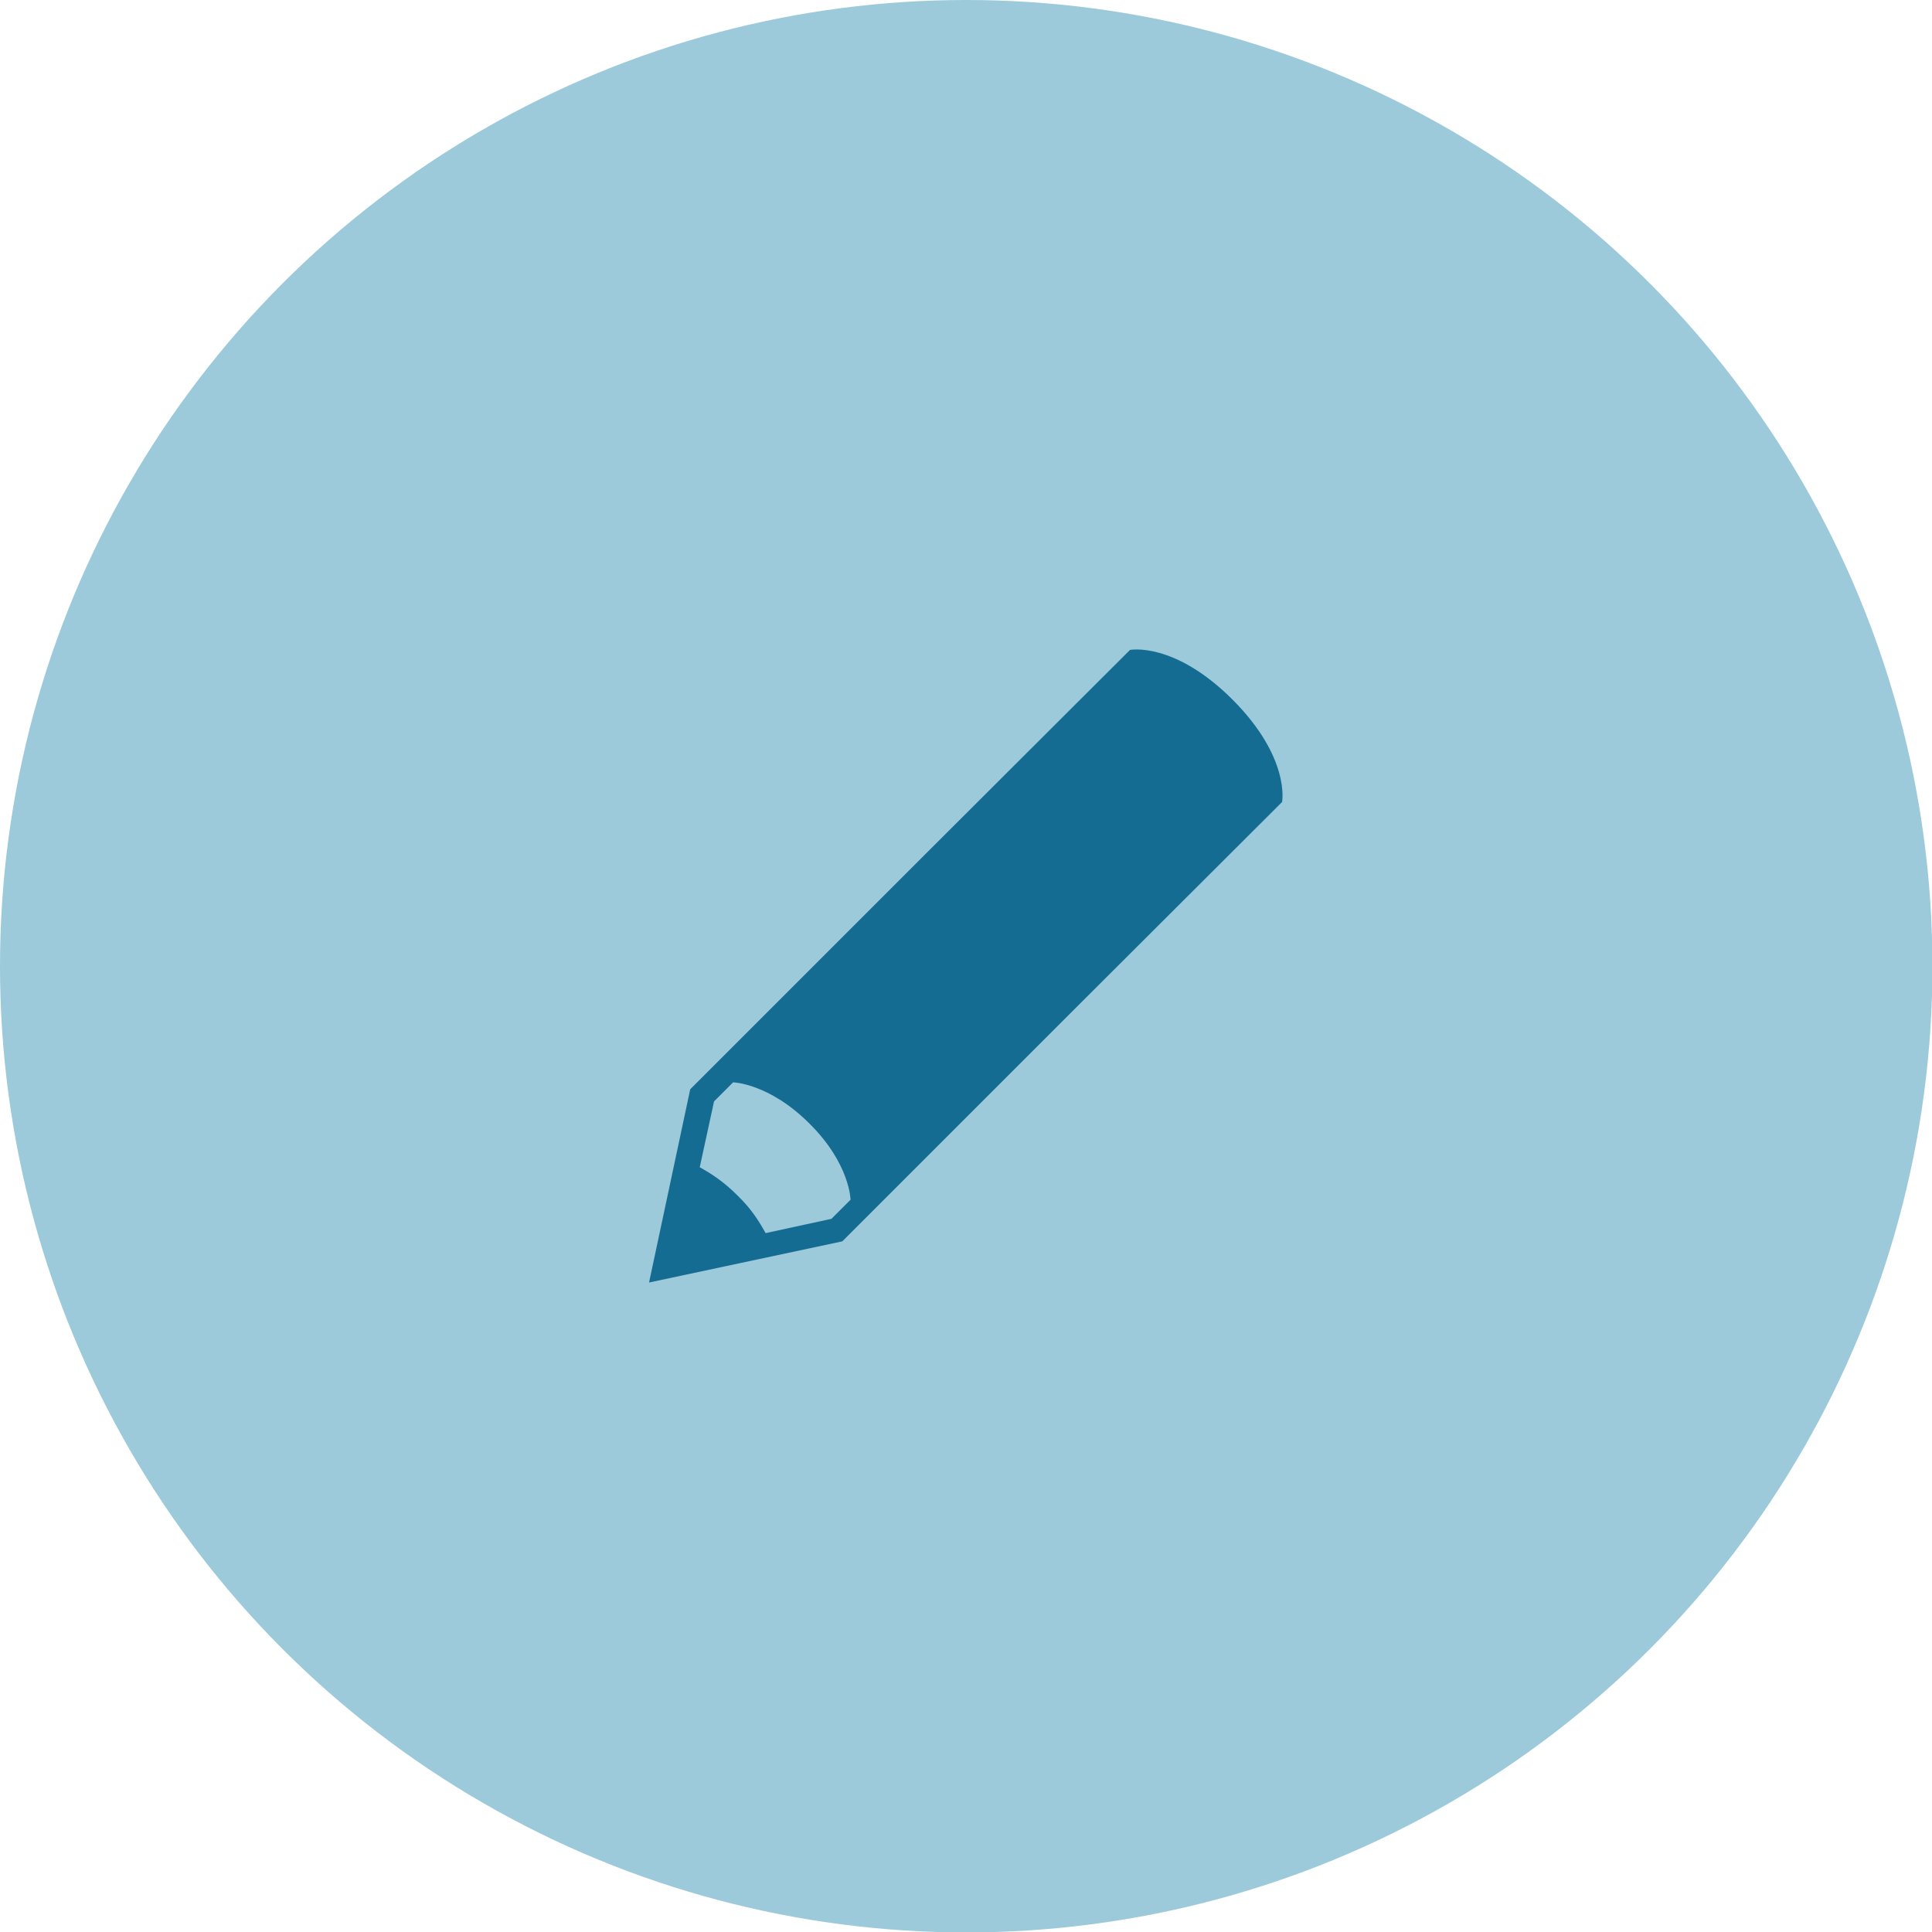
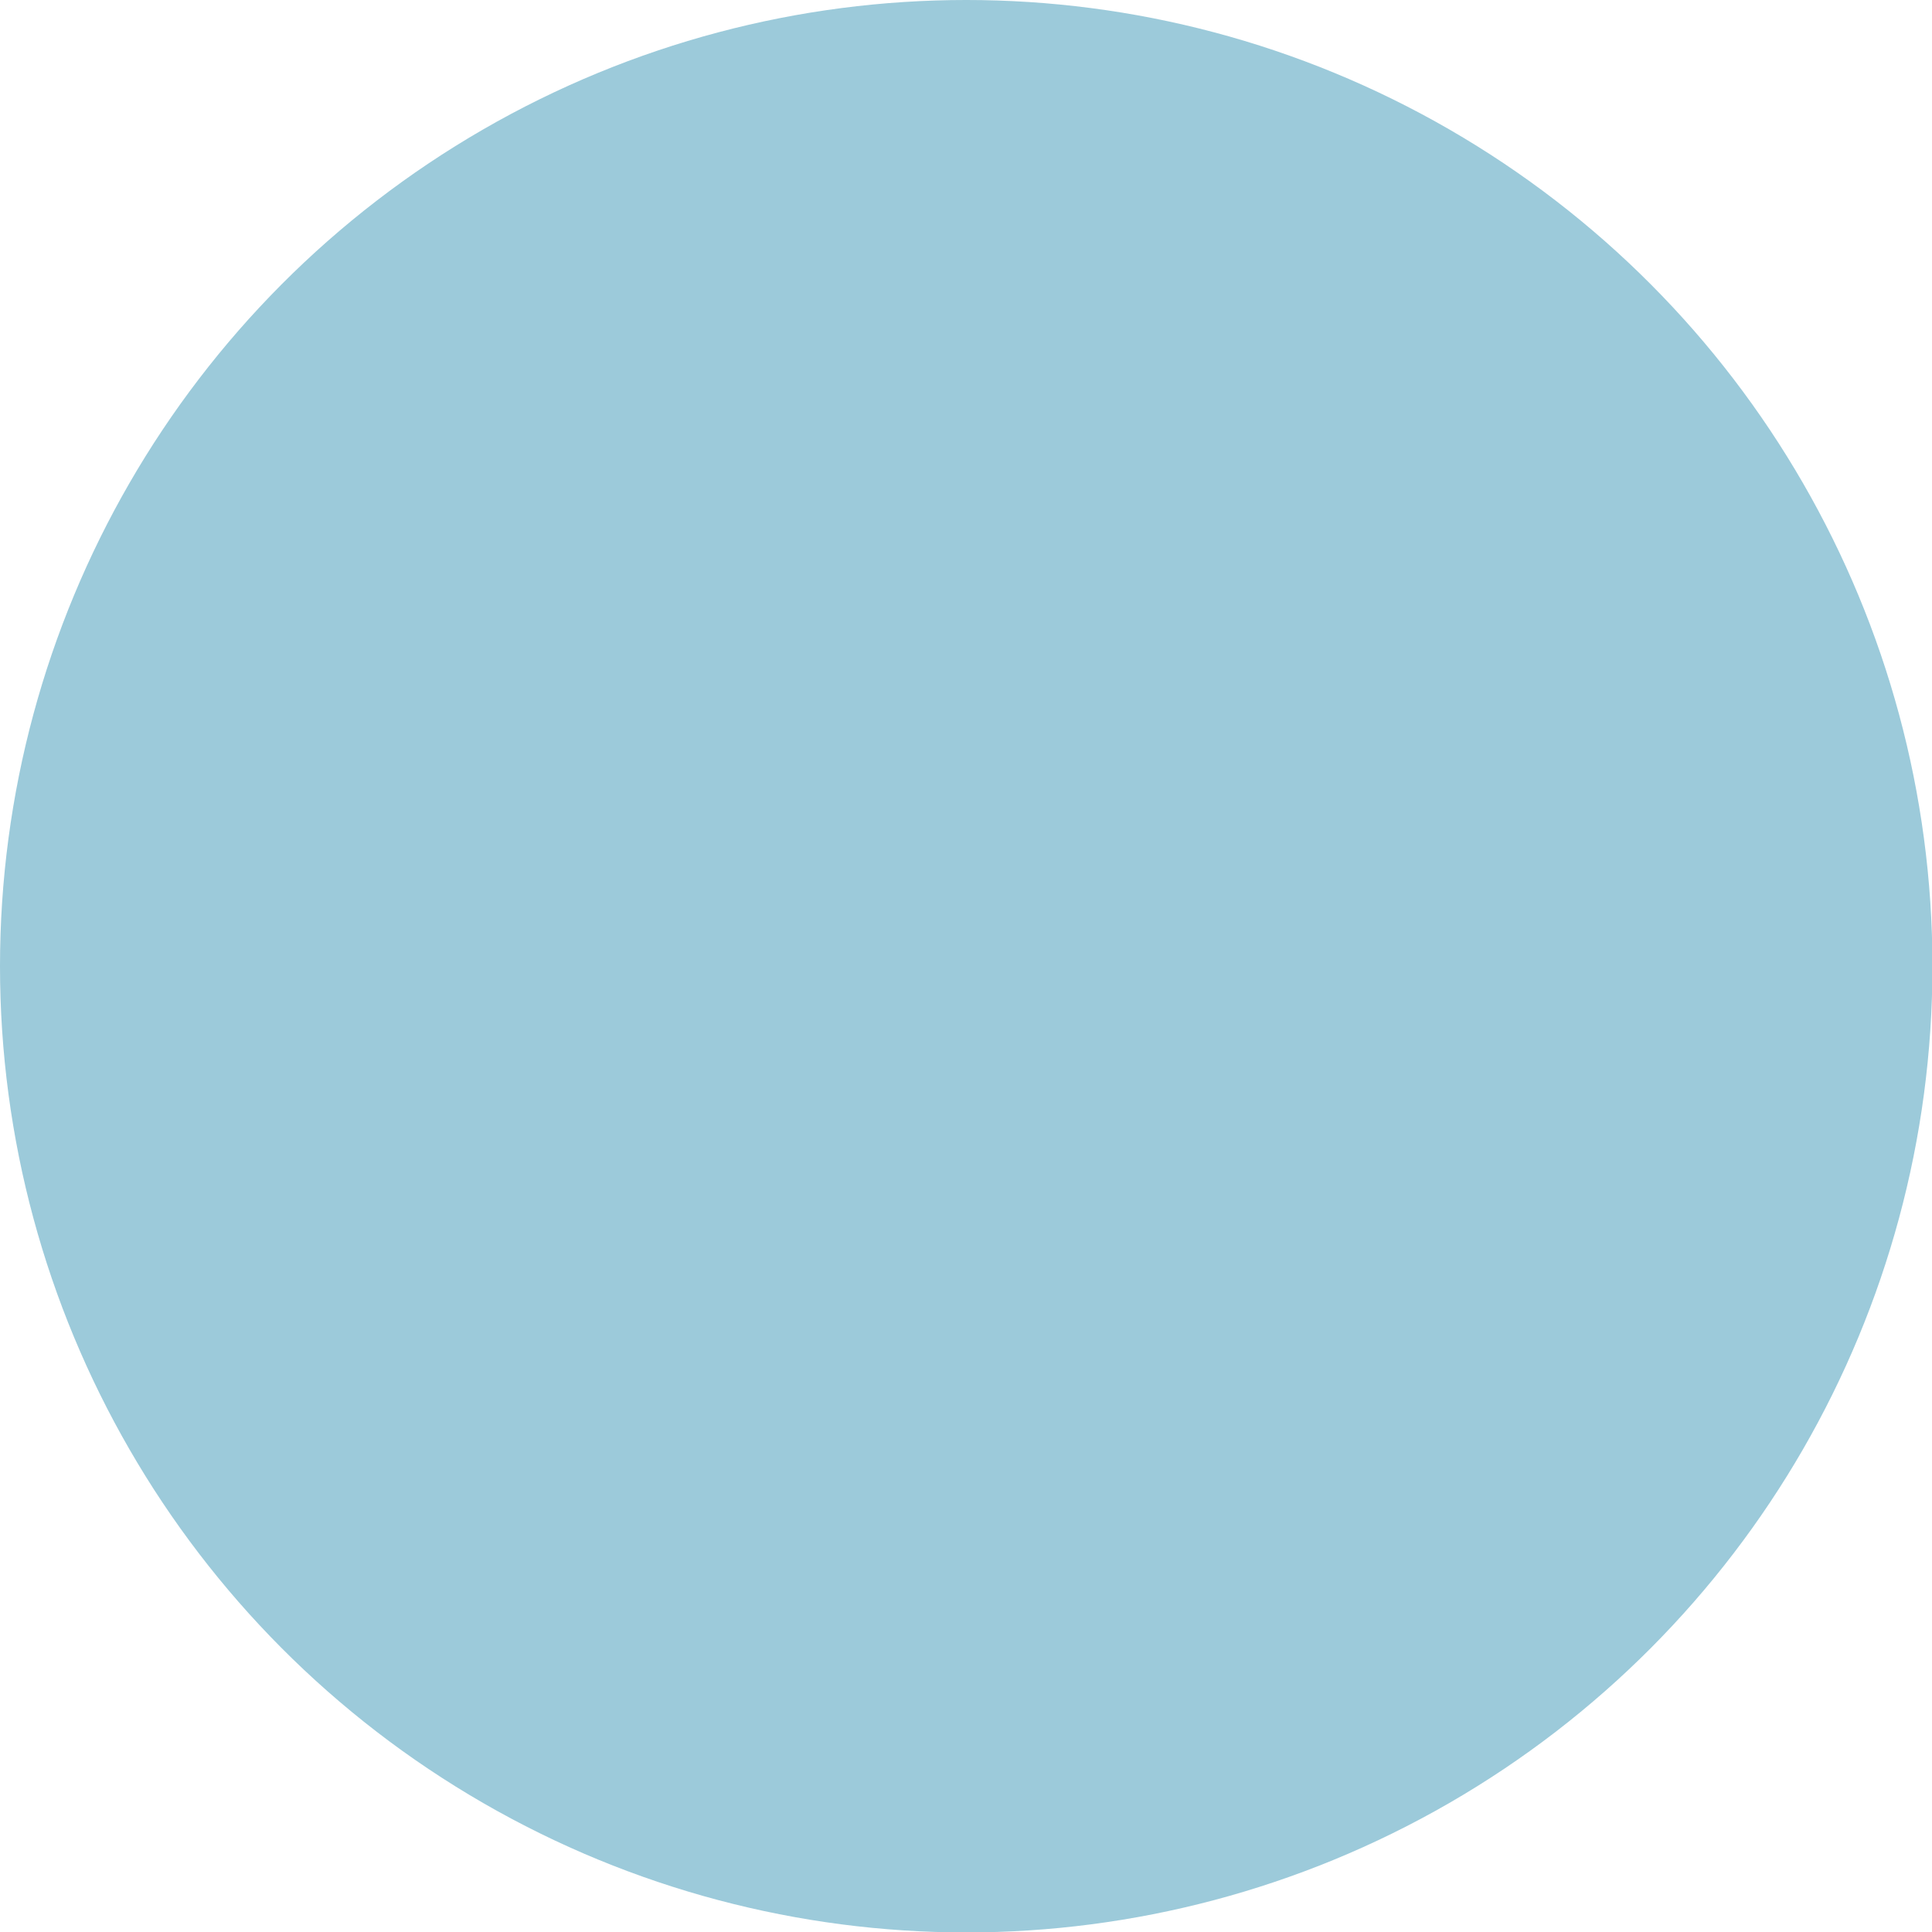
<svg xmlns="http://www.w3.org/2000/svg" id="Calque_1" viewBox="0 0 44.59 44.59">
  <defs>
    <style>.cls-1{fill:#9ccada;}.cls-2{fill:#156c93;}</style>
  </defs>
  <circle class="cls-1" cx="22.3" cy="22.3" r="22.3" />
-   <path class="cls-2" d="M28.45,16.15c-1.35-1.35-2.37-1.15-2.37-1.15l-4.74,4.73-5.41,5.41-.95,4.46,4.46-.95,5.41-5.41,4.74-4.73s.2-1.02-1.15-2.37Zm-9.26,11.98l-1.52,.33c-.15-.27-.32-.55-.65-.87-.32-.32-.6-.5-.87-.65l.33-1.52,.44-.44s.83,.02,1.76,.95c.94,.93,.95,1.76,.95,1.76l-.44,.44Z" />
</svg>